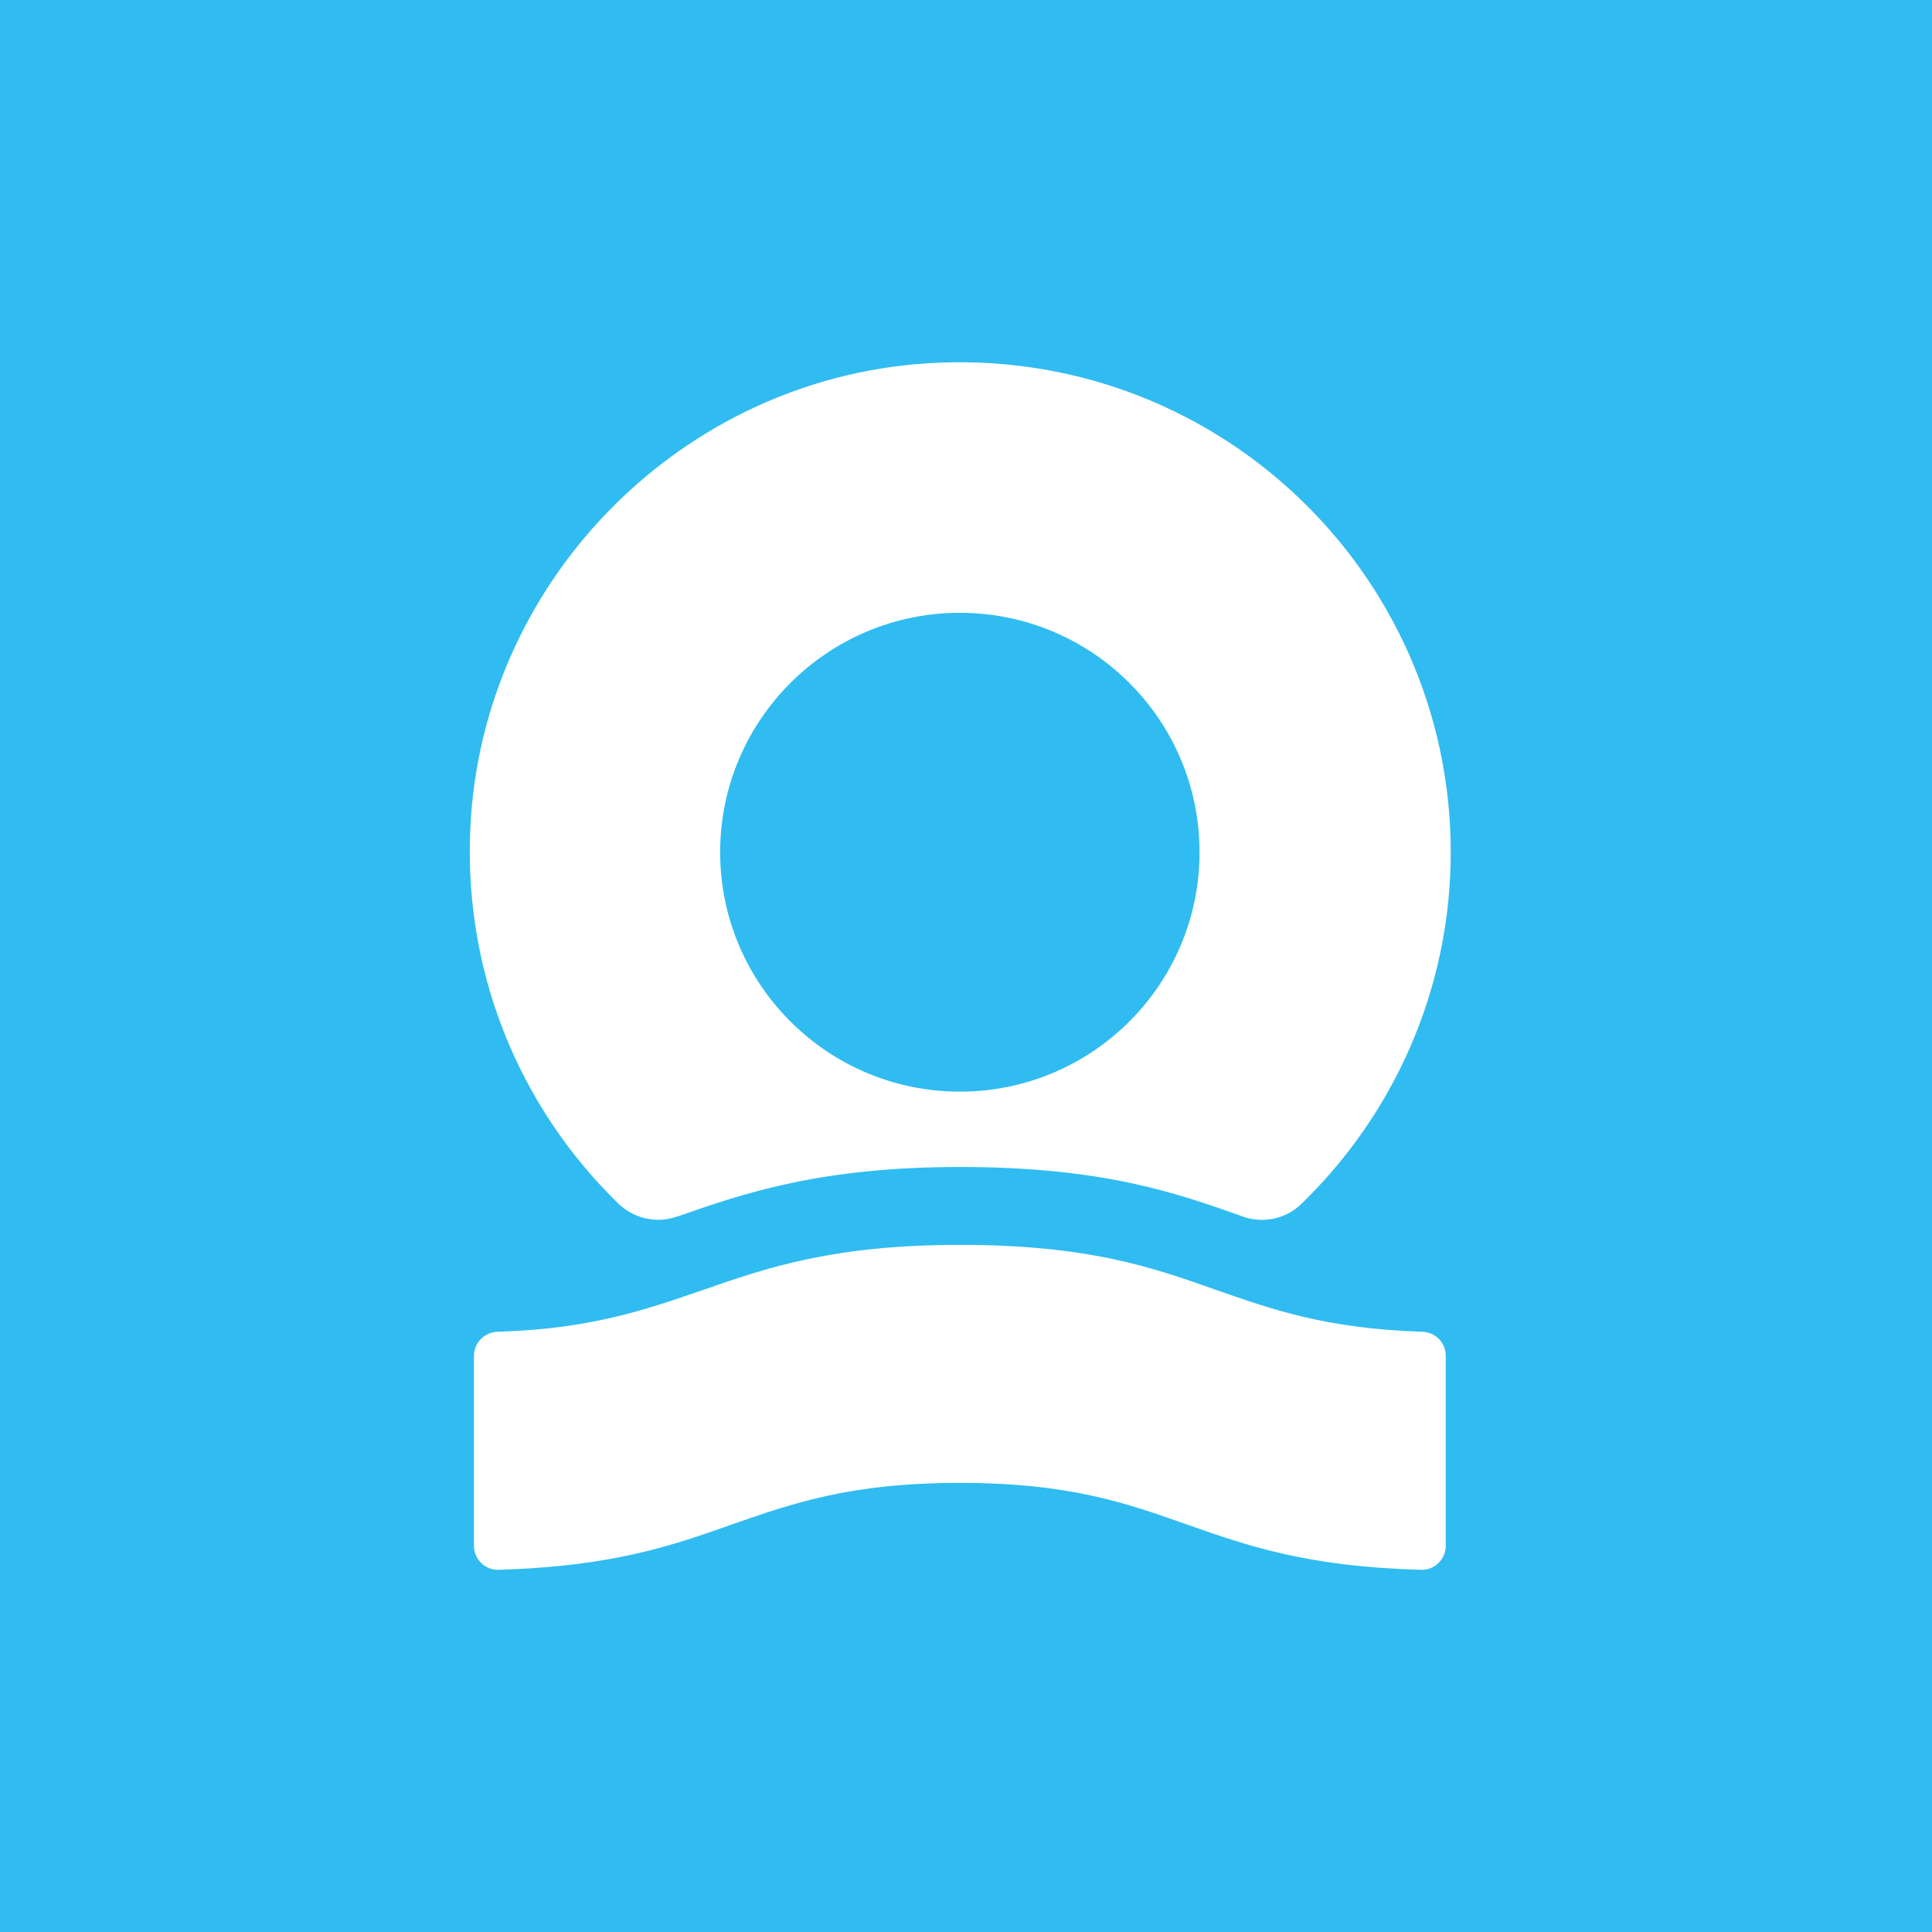
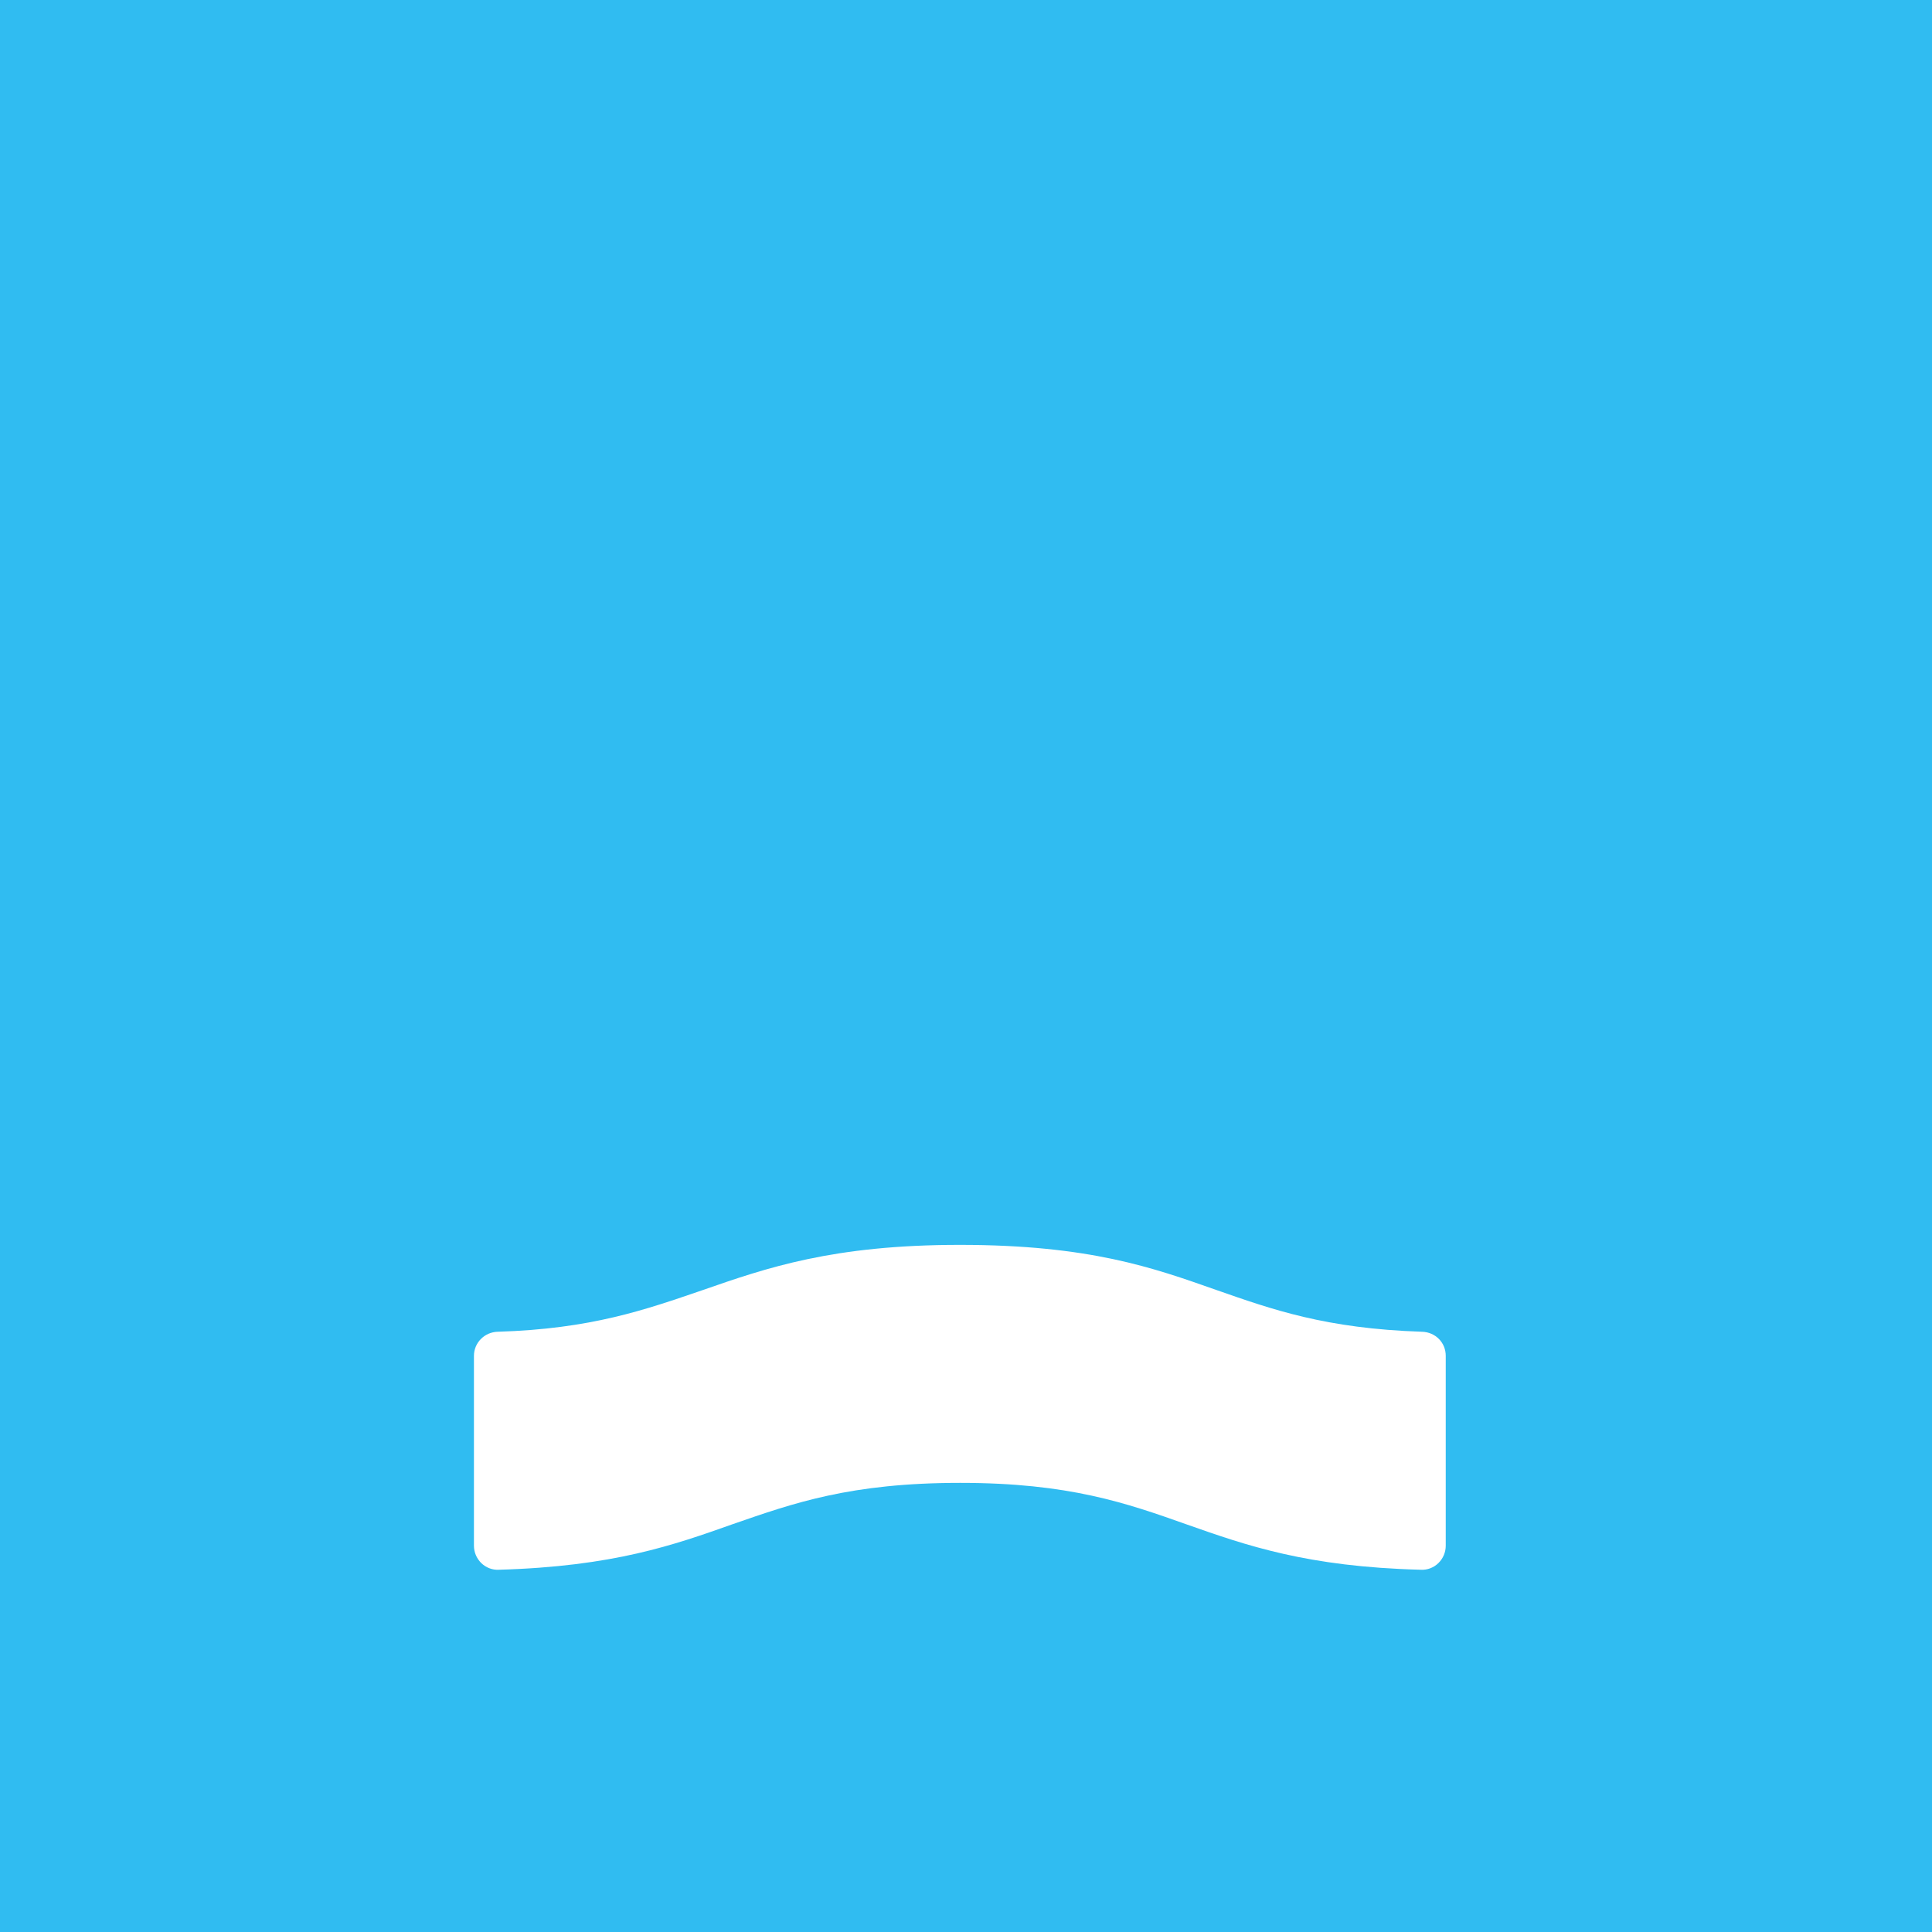
<svg xmlns="http://www.w3.org/2000/svg" width="32" height="32" viewBox="0 0 32 32" fill="none">
  <rect width="32" height="32" fill="#30BCF1" />
-   <path d="M15.338 6.019C11.332 6.286 8.088 9.52 7.802 13.515C7.624 16.036 8.594 18.337 10.249 19.942C10.505 20.185 10.88 20.269 11.213 20.15H11.219C12.326 19.763 13.582 19.329 15.904 19.329C18.273 19.329 19.493 19.763 20.571 20.144C20.577 20.144 20.577 20.144 20.583 20.15C20.922 20.269 21.297 20.191 21.553 19.942C23.077 18.467 24.029 16.398 24.029 14.11C24.023 9.443 20.083 5.703 15.338 6.019ZM15.898 18.081C13.707 18.081 11.928 16.303 11.928 14.116C11.928 11.928 13.707 10.15 15.898 10.15C18.088 10.15 19.868 11.922 19.868 14.116C19.868 16.303 18.094 18.081 15.898 18.081Z" fill="white" />
  <path d="M15.904 24.561C17.702 24.561 18.654 24.894 19.66 25.251C20.637 25.595 21.648 25.952 23.535 26C23.643 26.006 23.75 25.964 23.827 25.887C23.905 25.809 23.946 25.708 23.946 25.601V22.456C23.946 22.236 23.774 22.064 23.553 22.058C21.952 22.005 21.071 21.689 20.137 21.363C19.107 21 18.047 20.619 15.898 20.619C13.791 20.619 12.696 21 11.636 21.369C10.684 21.695 9.791 22.011 8.243 22.058C8.023 22.064 7.85 22.242 7.85 22.456V25.601C7.85 25.708 7.892 25.809 7.969 25.887C8.047 25.964 8.154 26.006 8.261 26C10.16 25.946 11.166 25.589 12.136 25.245C13.148 24.894 14.089 24.561 15.904 24.561Z" fill="white" />
</svg>